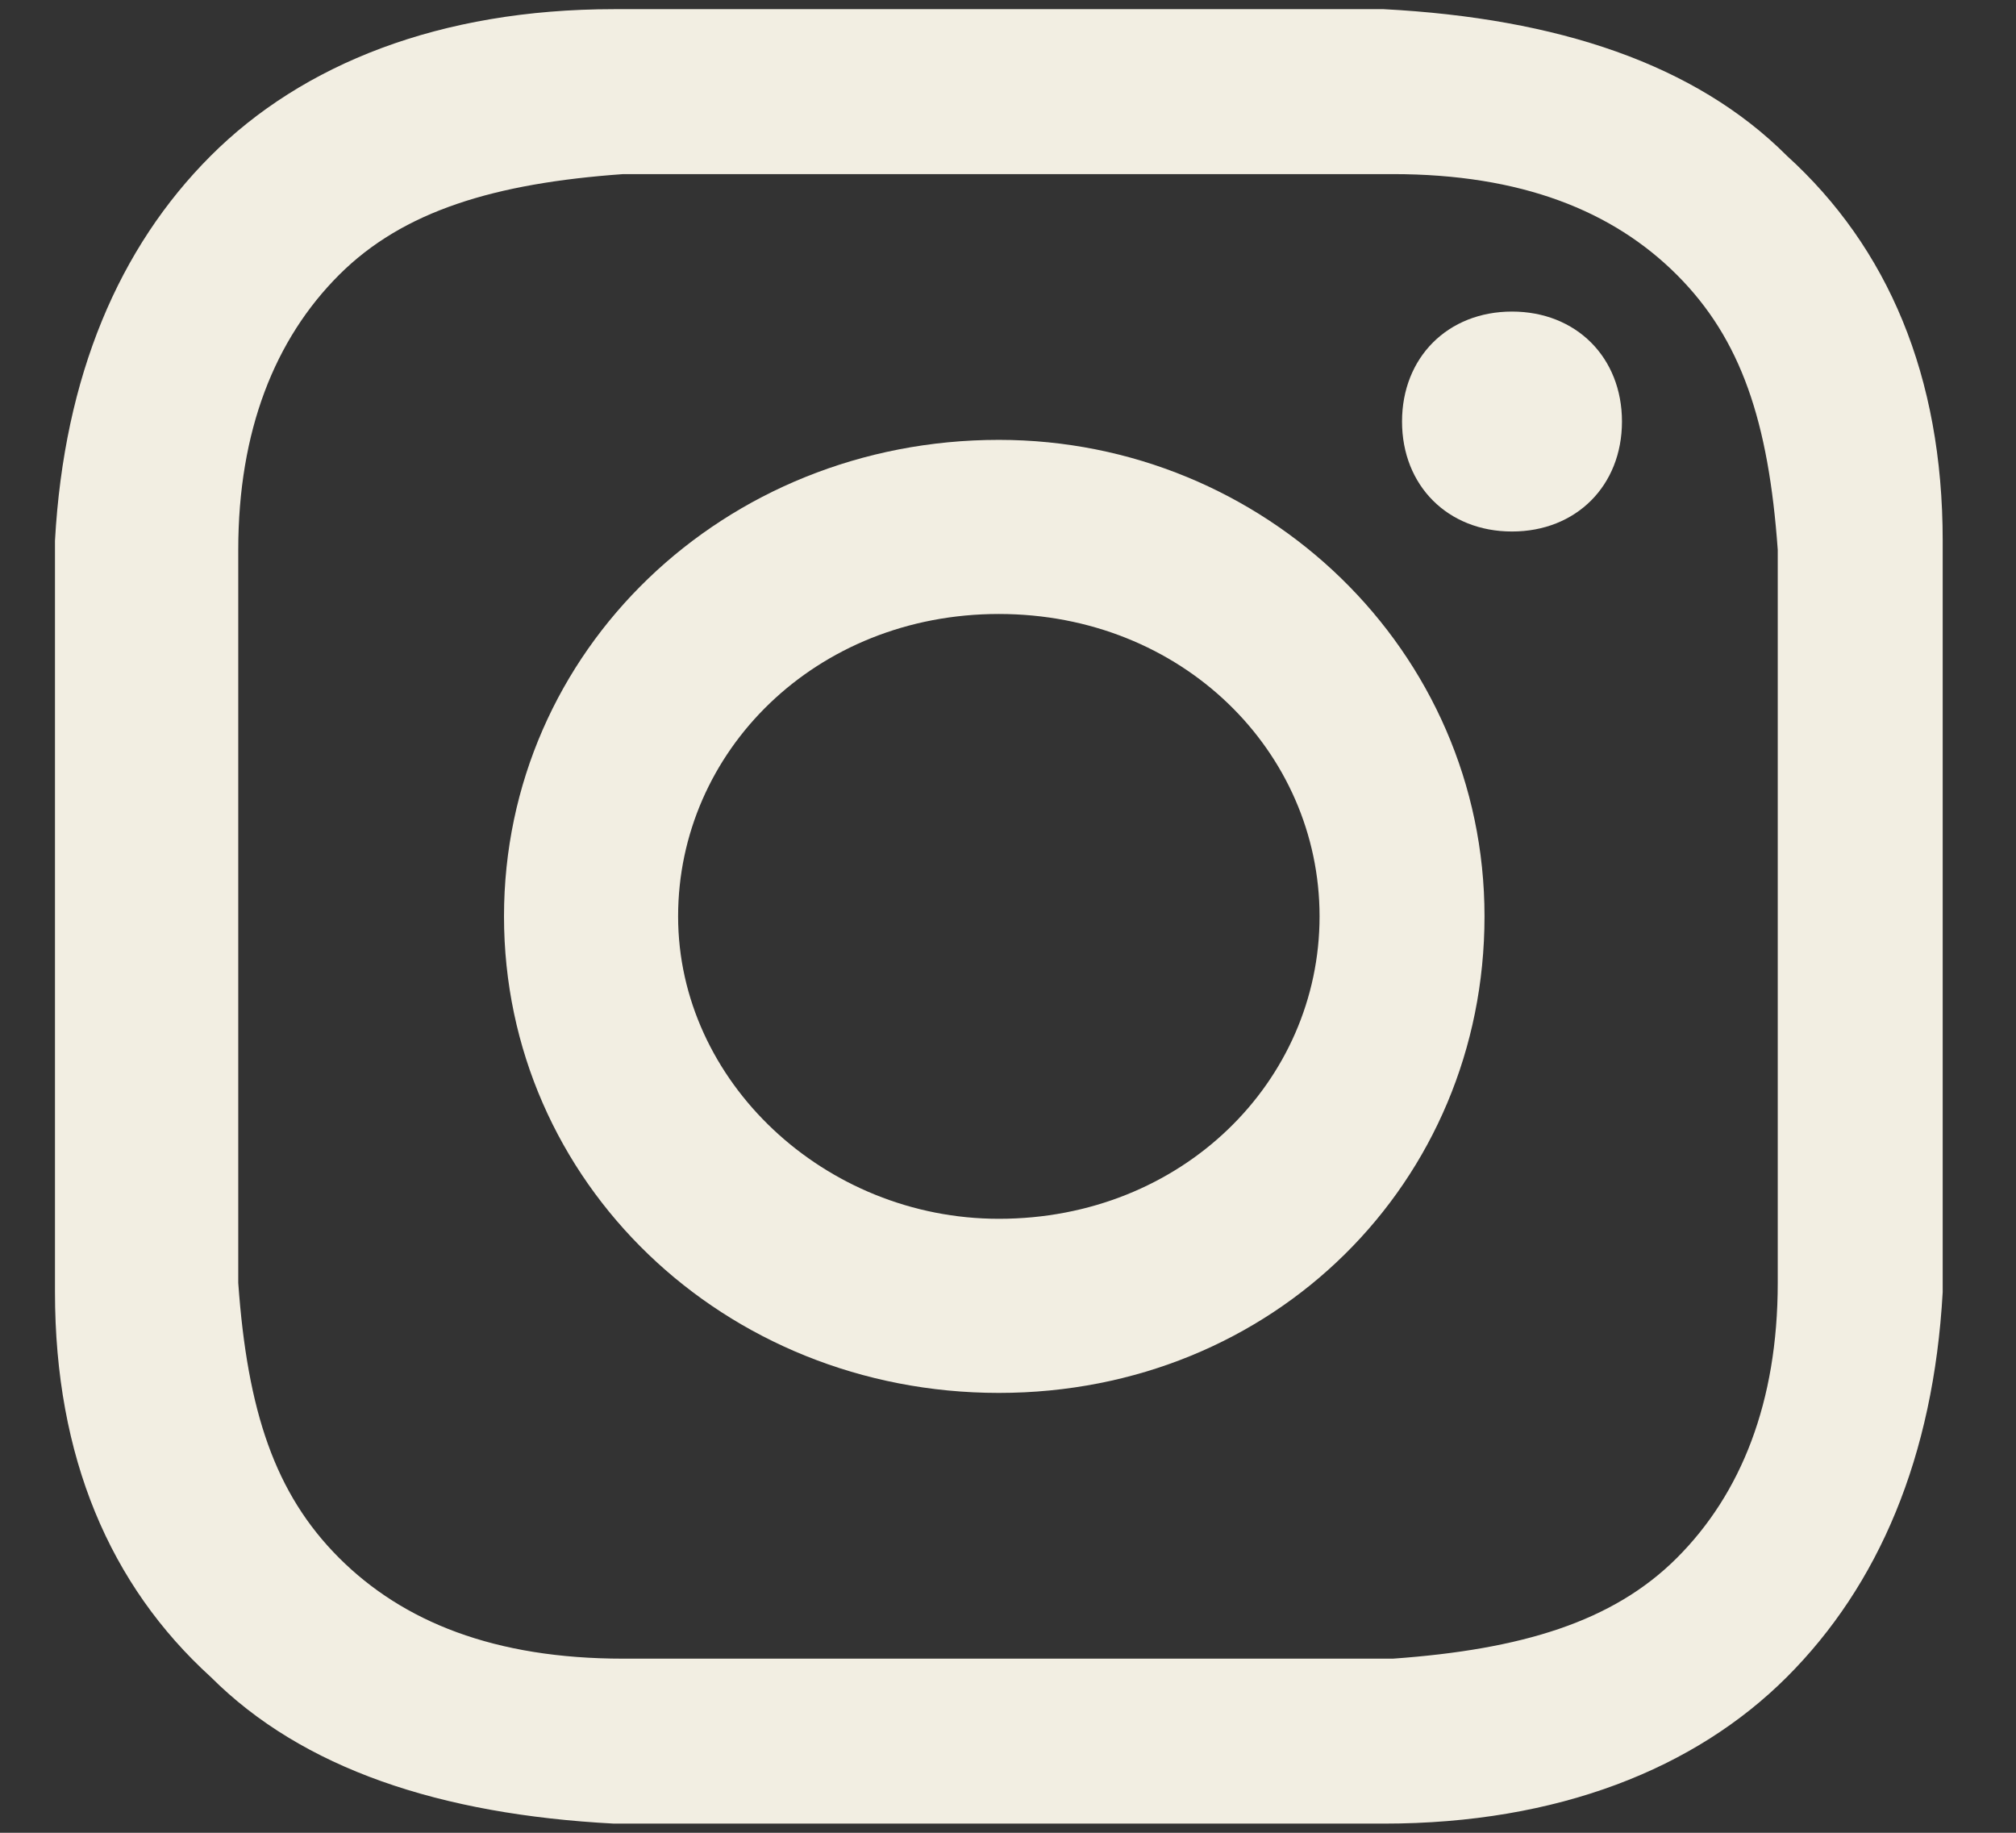
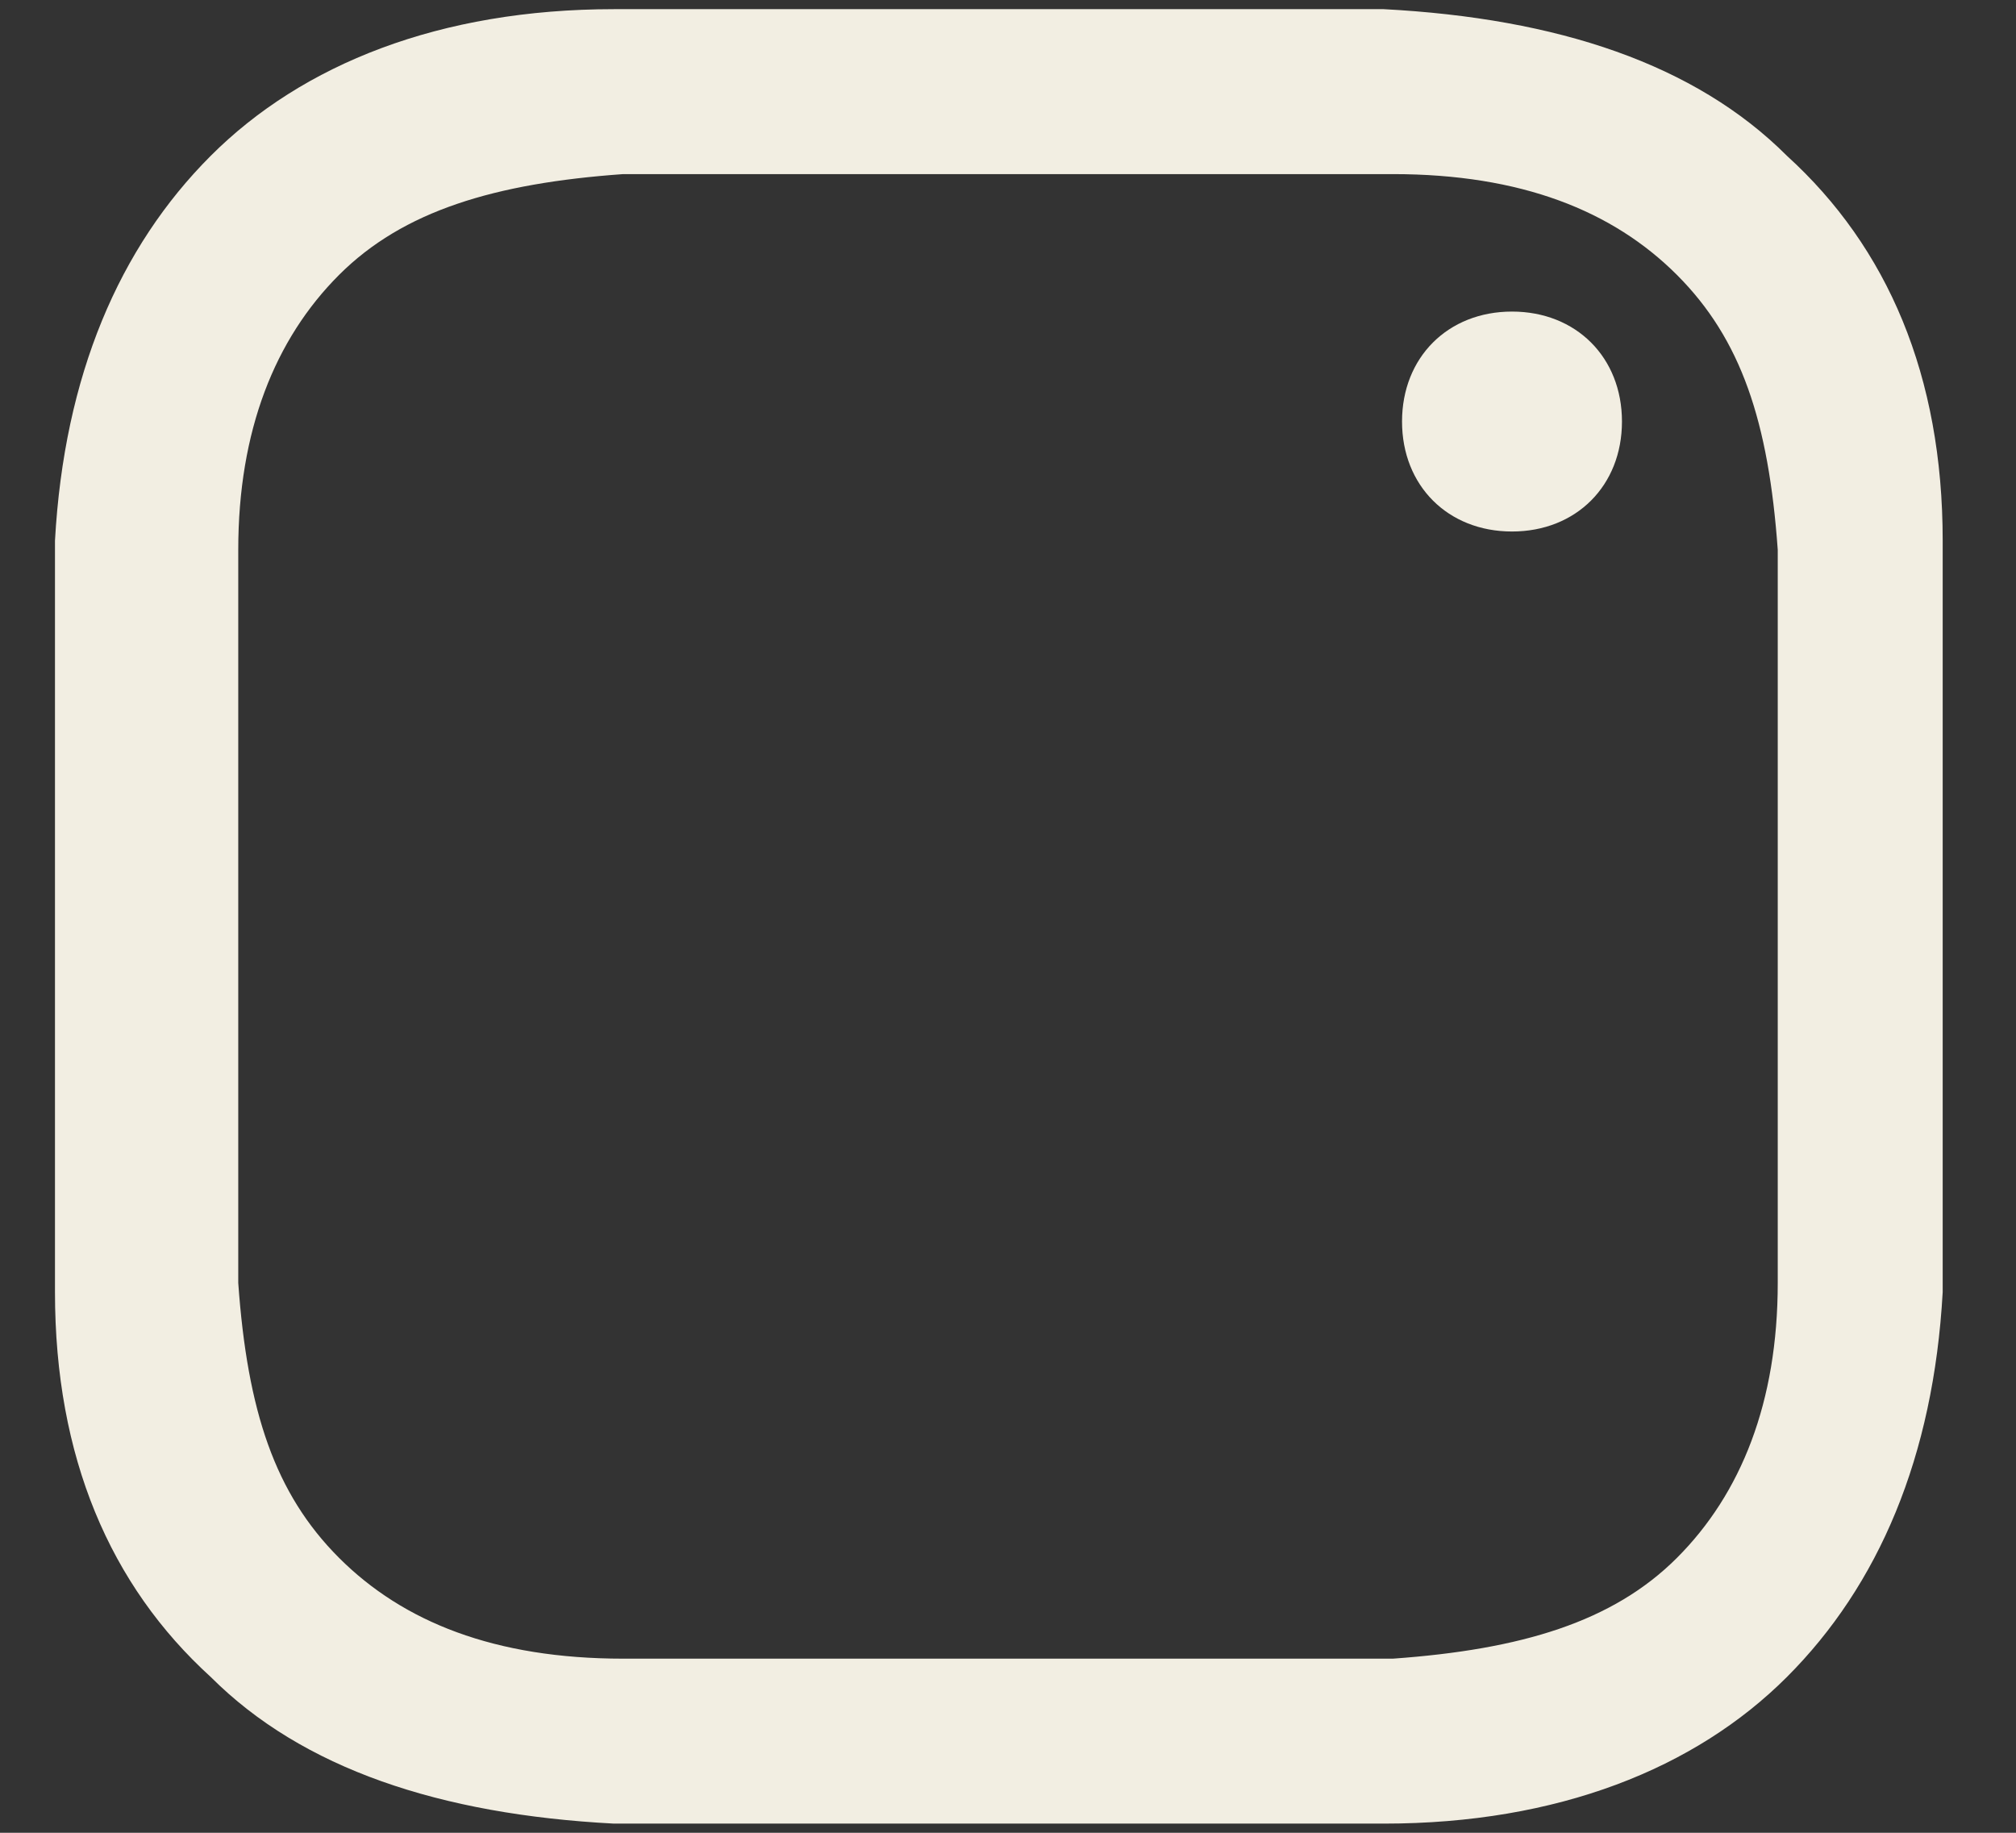
<svg xmlns="http://www.w3.org/2000/svg" id="Calque_1" version="1.1" viewBox="0 0 22 20">
  <rect x="0" y="0" width="22" height="20" fill="#333333" stroke="none" />
  <defs>
    <style>
      .st0 {
        fill: #f2eee2;
      }
    </style>
  </defs>
-   <path class="st0" d="M10.9,4.8c-3,0-5.4,2.3-5.4,5.2s2.4,5.2,5.4,5.2,5.3-2.3,5.3-5.2-2.4-5.2-5.3-5.2ZM10.9,13.3c-1.9,0-3.5-1.5-3.5-3.3s1.5-3.3,3.5-3.3,3.5,1.5,3.5,3.3-1.5,3.3-3.5,3.3Z" />
  <path class="st0" d="M16.5,5.8c.7,0,1.2-.5,1.2-1.2s-.5-1.2-1.2-1.2-1.2.5-1.2,1.2.5,1.2,1.2,1.2Z" />
  <path class="st0" d="M21.2,5.9c0-1.8-.6-3.2-1.7-4.2-1-1-2.5-1.5-4.4-1.6-1,0-1.4,0-4.2,0s-3.2,0-4.2,0h0c-1.9,0-3.4.6-4.4,1.6-1,1-1.6,2.4-1.7,4.2,0,1,0,1.3,0,4.1s0,3.1,0,4.1c0,1.8.6,3.2,1.7,4.2,1,1,2.5,1.5,4.4,1.6,1,0,1.4,0,4.2,0s3.2,0,4.2,0c1.9,0,3.4-.6,4.4-1.6s1.6-2.4,1.7-4.2c0-1,0-1.3,0-4.1s0-3.1,0-4.1ZM6.8,18.1c-1.4,0-2.4-.4-3.1-1.1-.7-.7-1-1.6-1.1-3,0-1.1,0-1.3,0-4s0-3,0-4c0-1.3.4-2.3,1.1-3,.7-.7,1.7-1,3.1-1.1,1,0,1.4,0,4.2,0s3.1,0,4.2,0h0c1.4,0,2.4.4,3.1,1.1.7.7,1,1.6,1.1,3,0,1.1,0,1.3,0,4s0,3,0,4c0,1.3-.4,2.3-1.1,3-.7.7-1.7,1-3.1,1.1-1.1,0-1.4,0-4.2,0s-3.1,0-4.1,0Z" />
</svg>